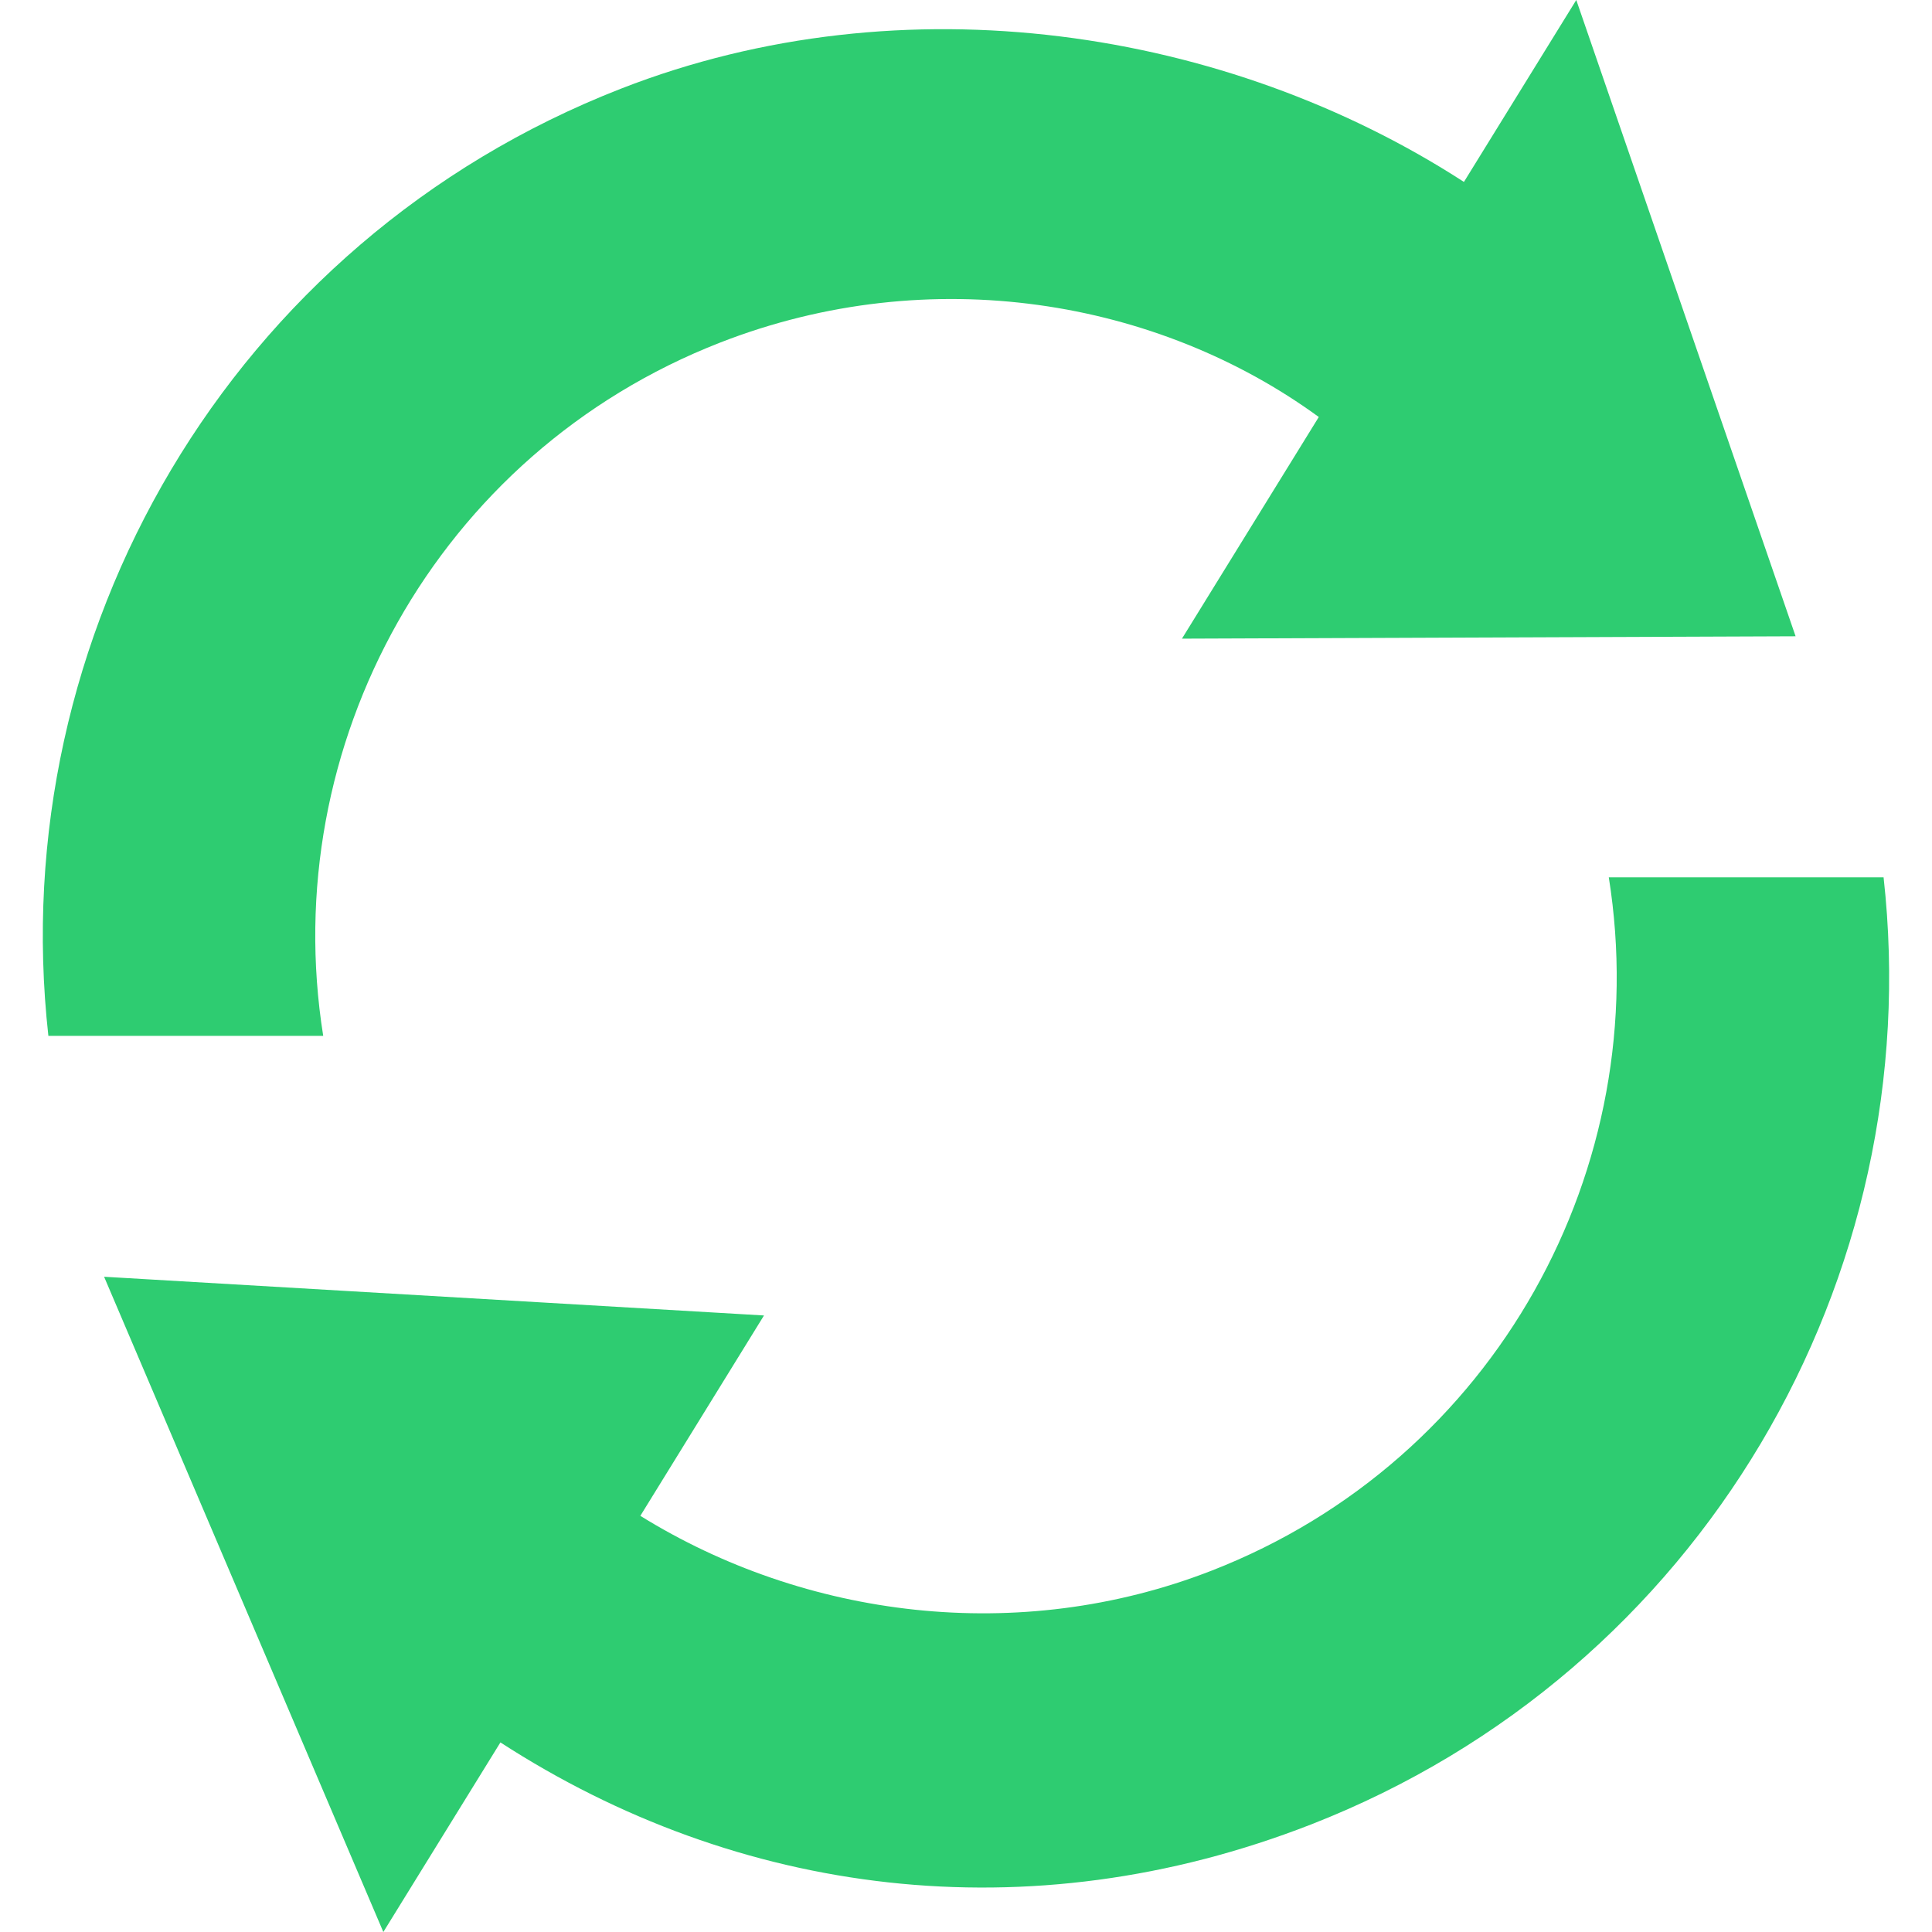
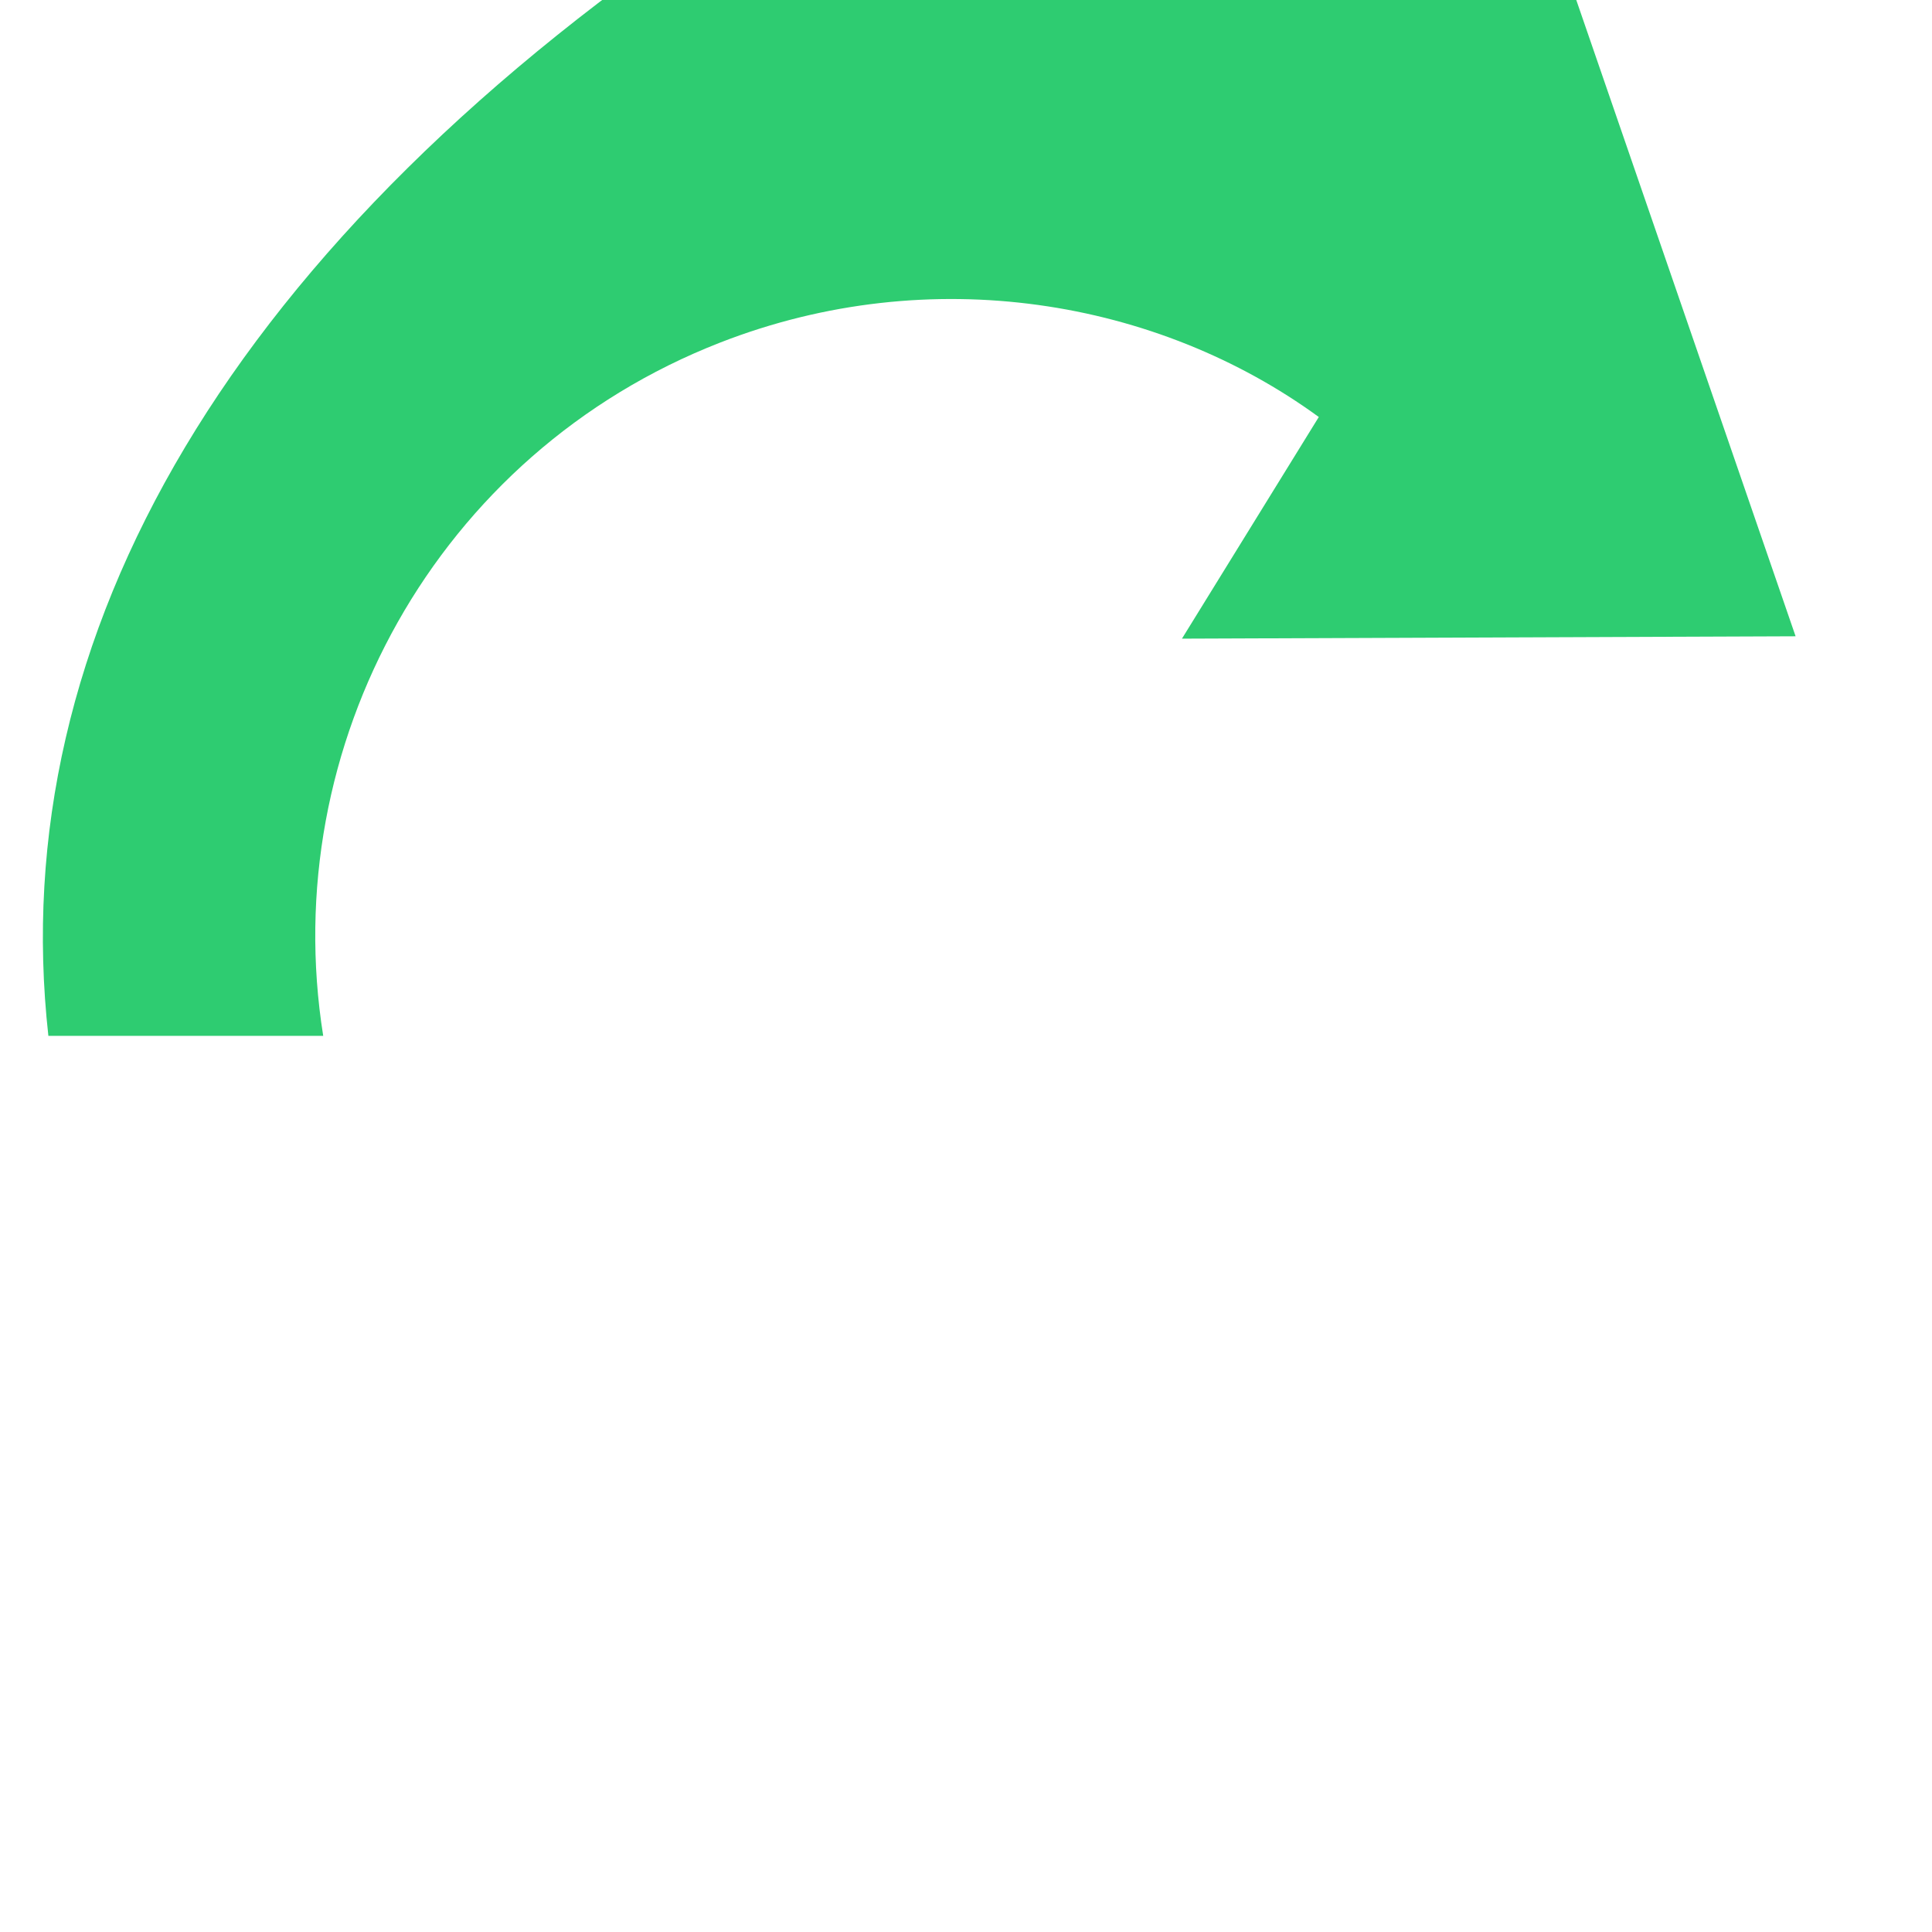
<svg xmlns="http://www.w3.org/2000/svg" t="1698657302491" class="icon" viewBox="0 0 1024 1024" version="1.1" p-id="11192" width="18" height="18">
-   <path d="M171.31 549.028C146.752 395.456 231.111 240.269 381.752 181.551c111.637-43.529 232.005-22.71 317.236 39.471l-72.527 117.479 325.245-1.253L835.459 0l-59.547 96.426c-125.573-81.322-296.756-107.919-446.654-49.477C121.578 127.91 2.038 337.29 25.64 549.028L171.31 549.028z" fill="#2ecc71" p-id="11193" />
-   <path d="M852.688 464.966c24.537 153.572-59.78 308.781-210.421 367.478-102.693 40.024-215.86 24.94-302.875-29.019 16.57-26.895 65.538-106.198 65.538-106.198L55.169 676.704l148.006 347.296 62.054-100.484c125.552 81.322 279.591 101.992 429.489 43.55 207.638-80.982 327.22-290.341 303.618-502.058L852.688 465.008z" fill="#2ecc71" p-id="11194" />
+   <path d="M171.31 549.028C146.752 395.456 231.111 240.269 381.752 181.551c111.637-43.529 232.005-22.71 317.236 39.471l-72.527 117.479 325.245-1.253L835.459 0c-125.573-81.322-296.756-107.919-446.654-49.477C121.578 127.91 2.038 337.29 25.64 549.028L171.31 549.028z" fill="#2ecc71" p-id="11193" />
</svg>